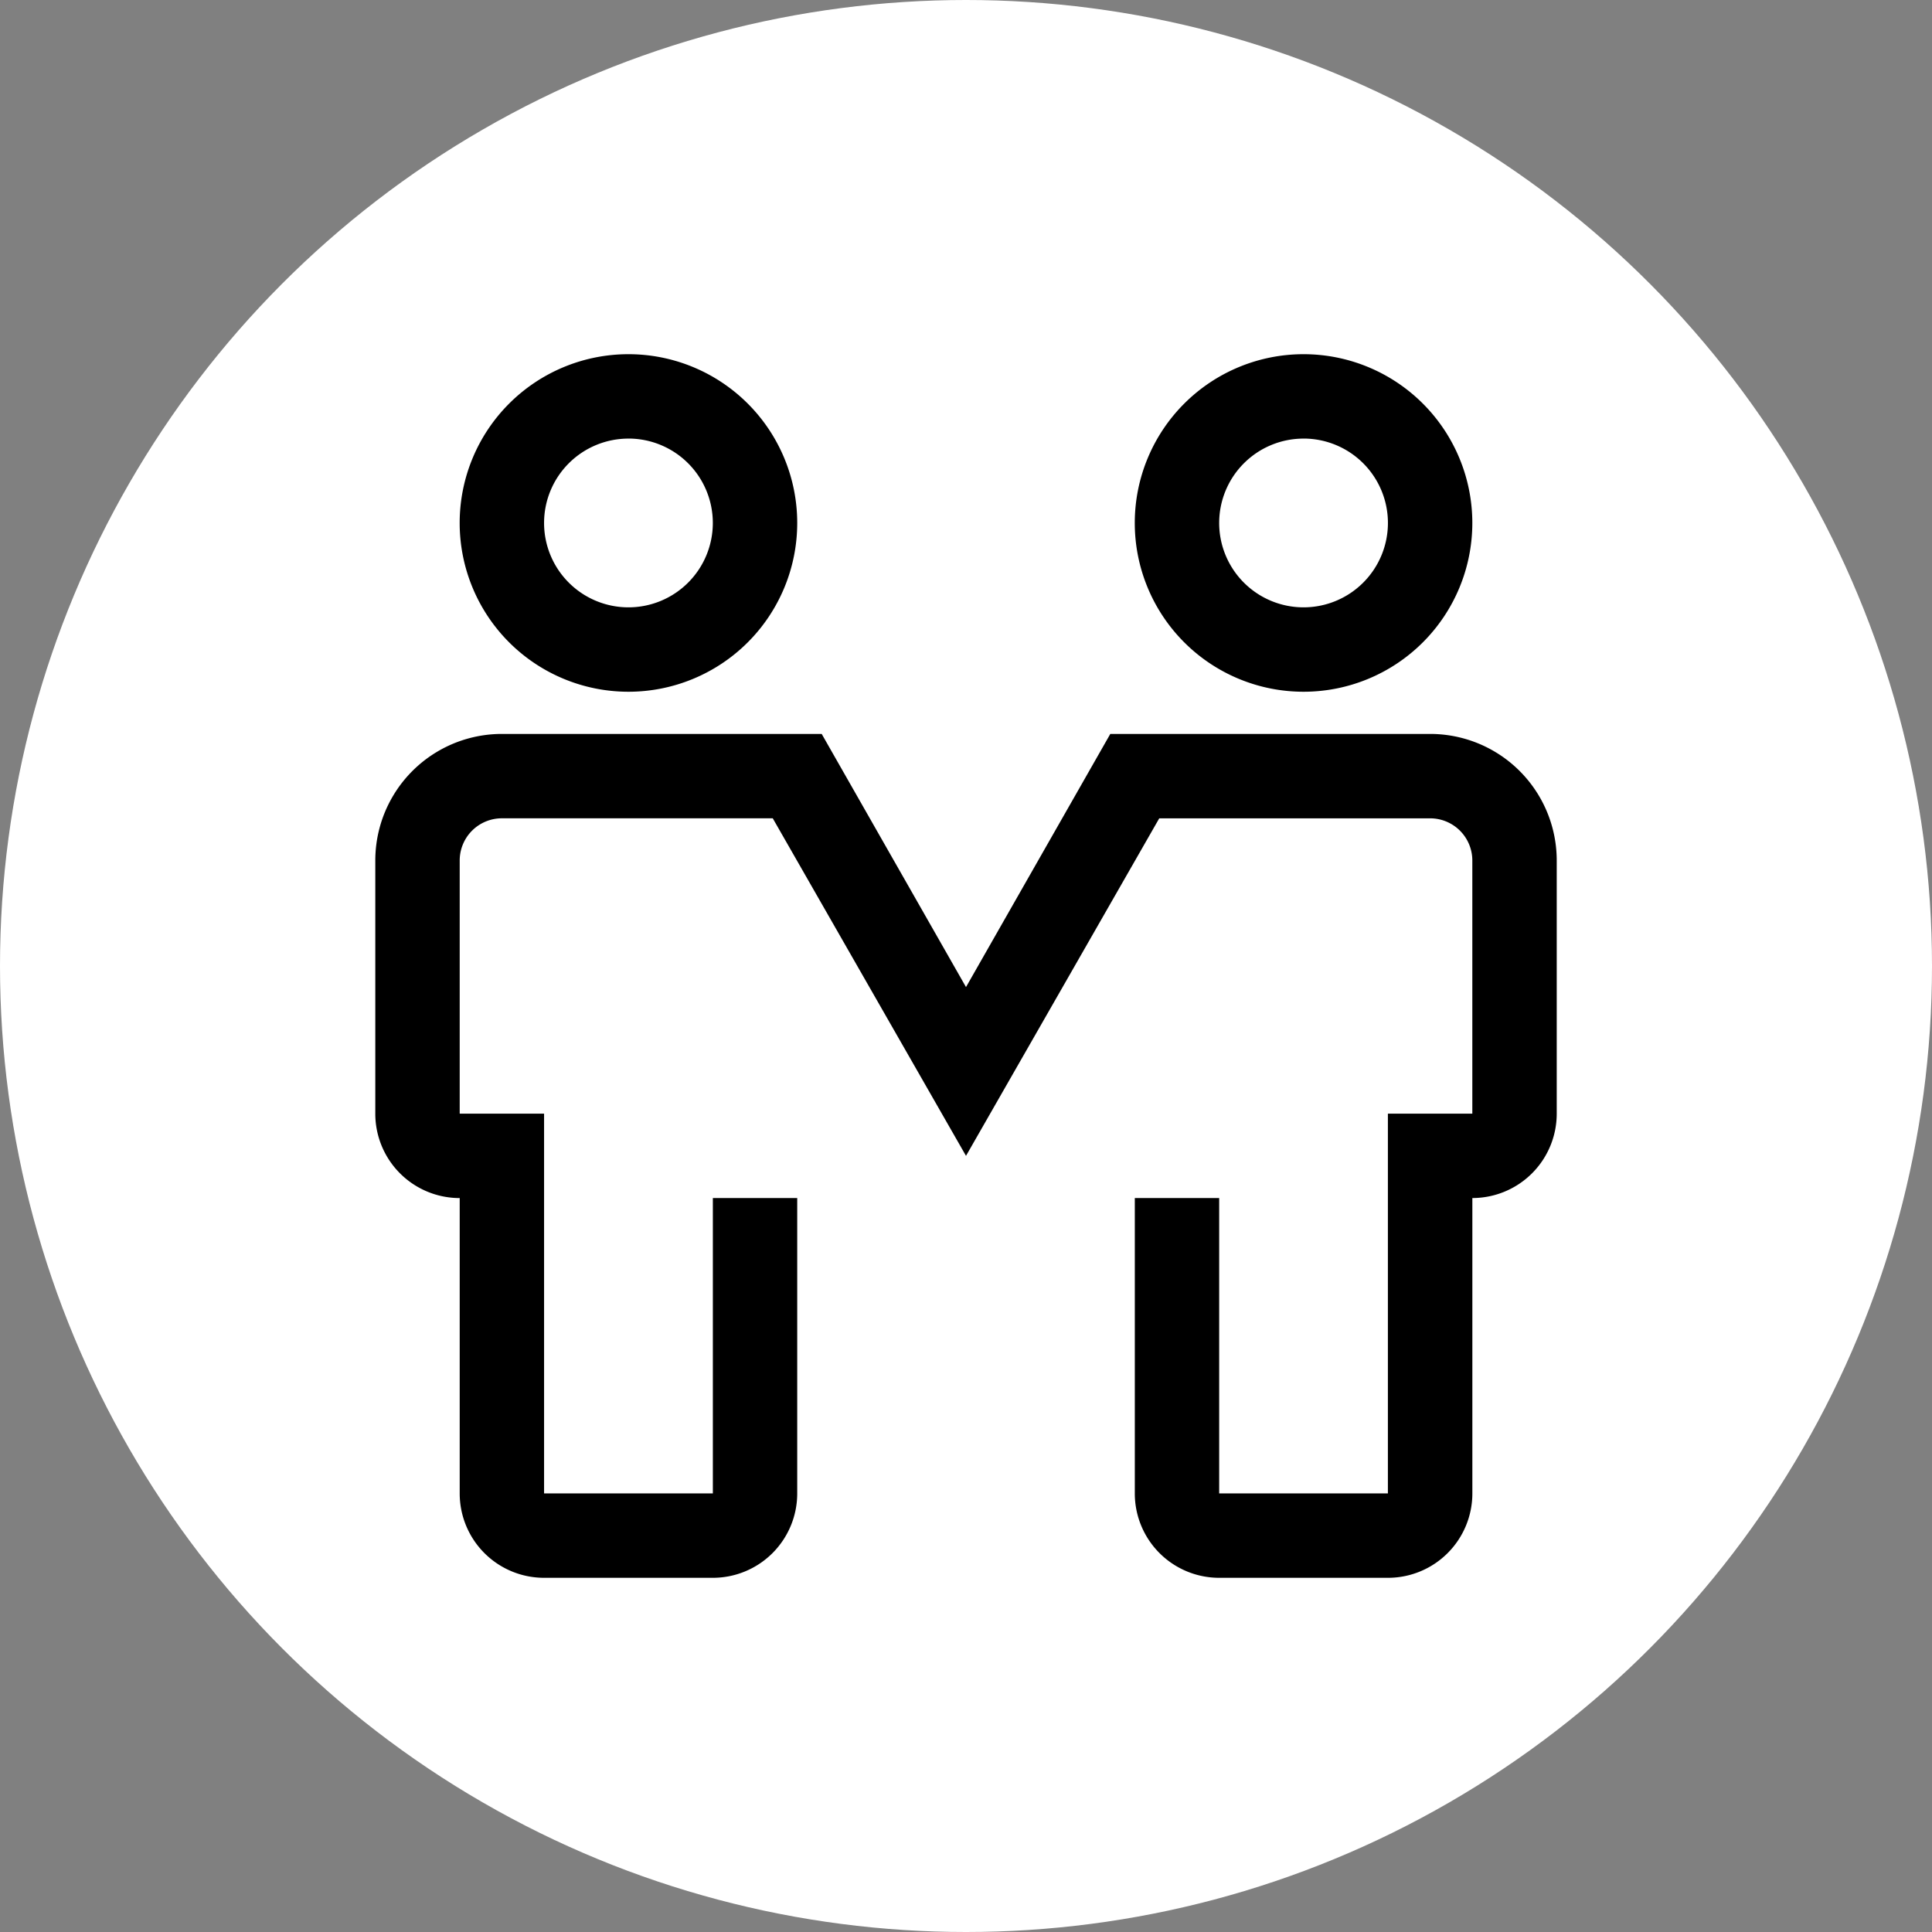
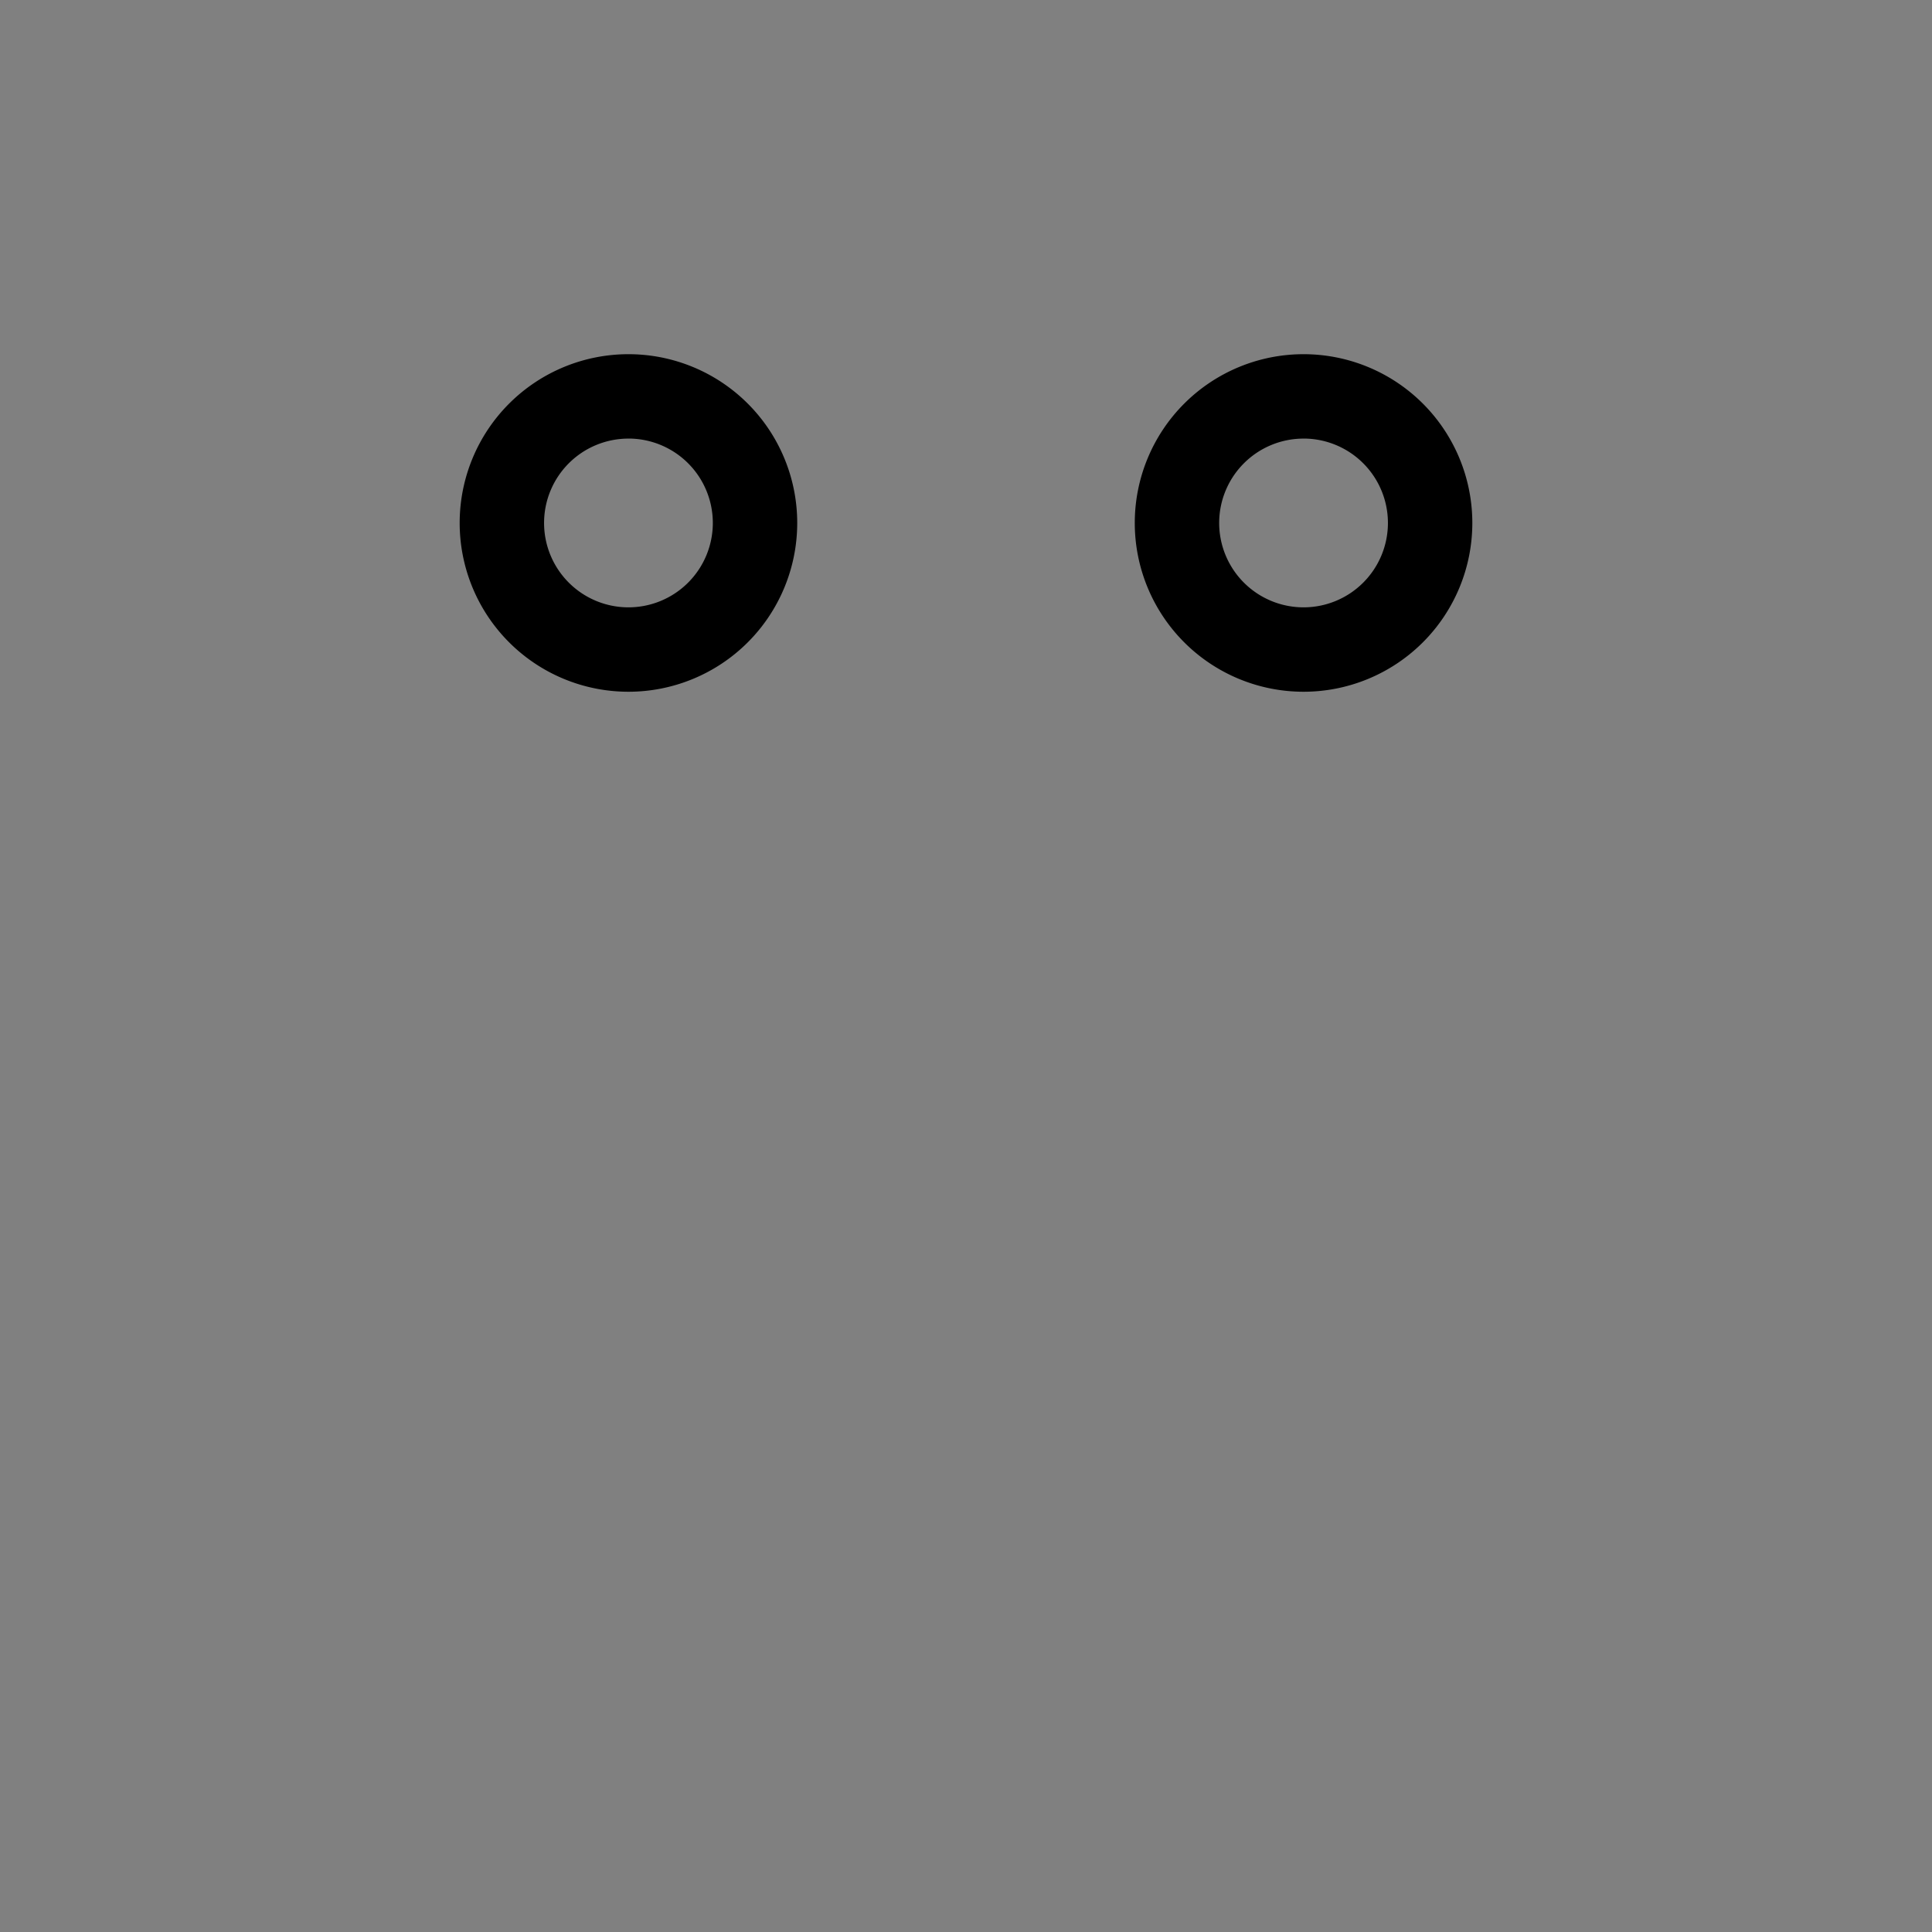
<svg xmlns="http://www.w3.org/2000/svg" width="63.154" height="63.154" viewBox="0 0 63.154 63.154">
  <rect x="0" y="0" width="63.154" height="63.154" fill="#808080" stroke="none" />
  <g id="Gruppe_56444" data-name="Gruppe 56444" transform="translate(-3193.846 -393.581)">
    <g id="Gruppe_56443" data-name="Gruppe 56443" transform="translate(2270.108 -432)">
-       <ellipse id="Ellipse_26" data-name="Ellipse 26" cx="31.577" cy="31.577" rx="31.577" ry="31.577" transform="translate(923.738 825.581)" fill="#fff" />
-     </g>
+       </g>
    <g id="partnership" transform="translate(3194.114 399.159)">
      <path id="Pfad_156578" data-name="Pfad 156578" d="M29.517,17.034a5.517,5.517,0,1,1,5.517-5.517A5.517,5.517,0,0,1,29.517,17.034Zm0-8.275a2.758,2.758,0,1,0,2.758,2.758A2.758,2.758,0,0,0,29.517,8.758Z" transform="translate(-9.242)" />
      <path id="Pfad_156579" data-name="Pfad 156579" d="M125.517,17.034a5.517,5.517,0,1,1,5.517-5.517A5.517,5.517,0,0,1,125.517,17.034Zm0-8.275a2.758,2.758,0,1,0,2.758,2.758A2.758,2.758,0,0,0,125.517,8.758Z" transform="translate(-83.174)" />
-       <path id="Pfad_156580" data-name="Pfad 156580" d="M45.1,87.585H39.585a2.758,2.758,0,0,1-2.758-2.758V75.172h2.758v9.655H45.1V72.413H47.86V64.138a1.379,1.379,0,0,0-1.379-1.379H37.626L31.309,73.792,24.992,62.758H16.138a1.379,1.379,0,0,0-1.379,1.379v8.275h2.758V84.826h5.517V75.172h2.758v9.655a2.758,2.758,0,0,1-2.758,2.758H17.517a2.758,2.758,0,0,1-2.758-2.758V75.172A2.758,2.758,0,0,1,12,72.413V64.138A4.138,4.138,0,0,1,16.138,60H26.592l4.717,8.275L36.026,60H46.481a4.138,4.138,0,0,1,4.138,4.138v8.275a2.758,2.758,0,0,1-2.758,2.758v9.655A2.758,2.758,0,0,1,45.1,87.585Z" transform="translate(0 -41.587)" />
    </g>
  </g>
</svg>